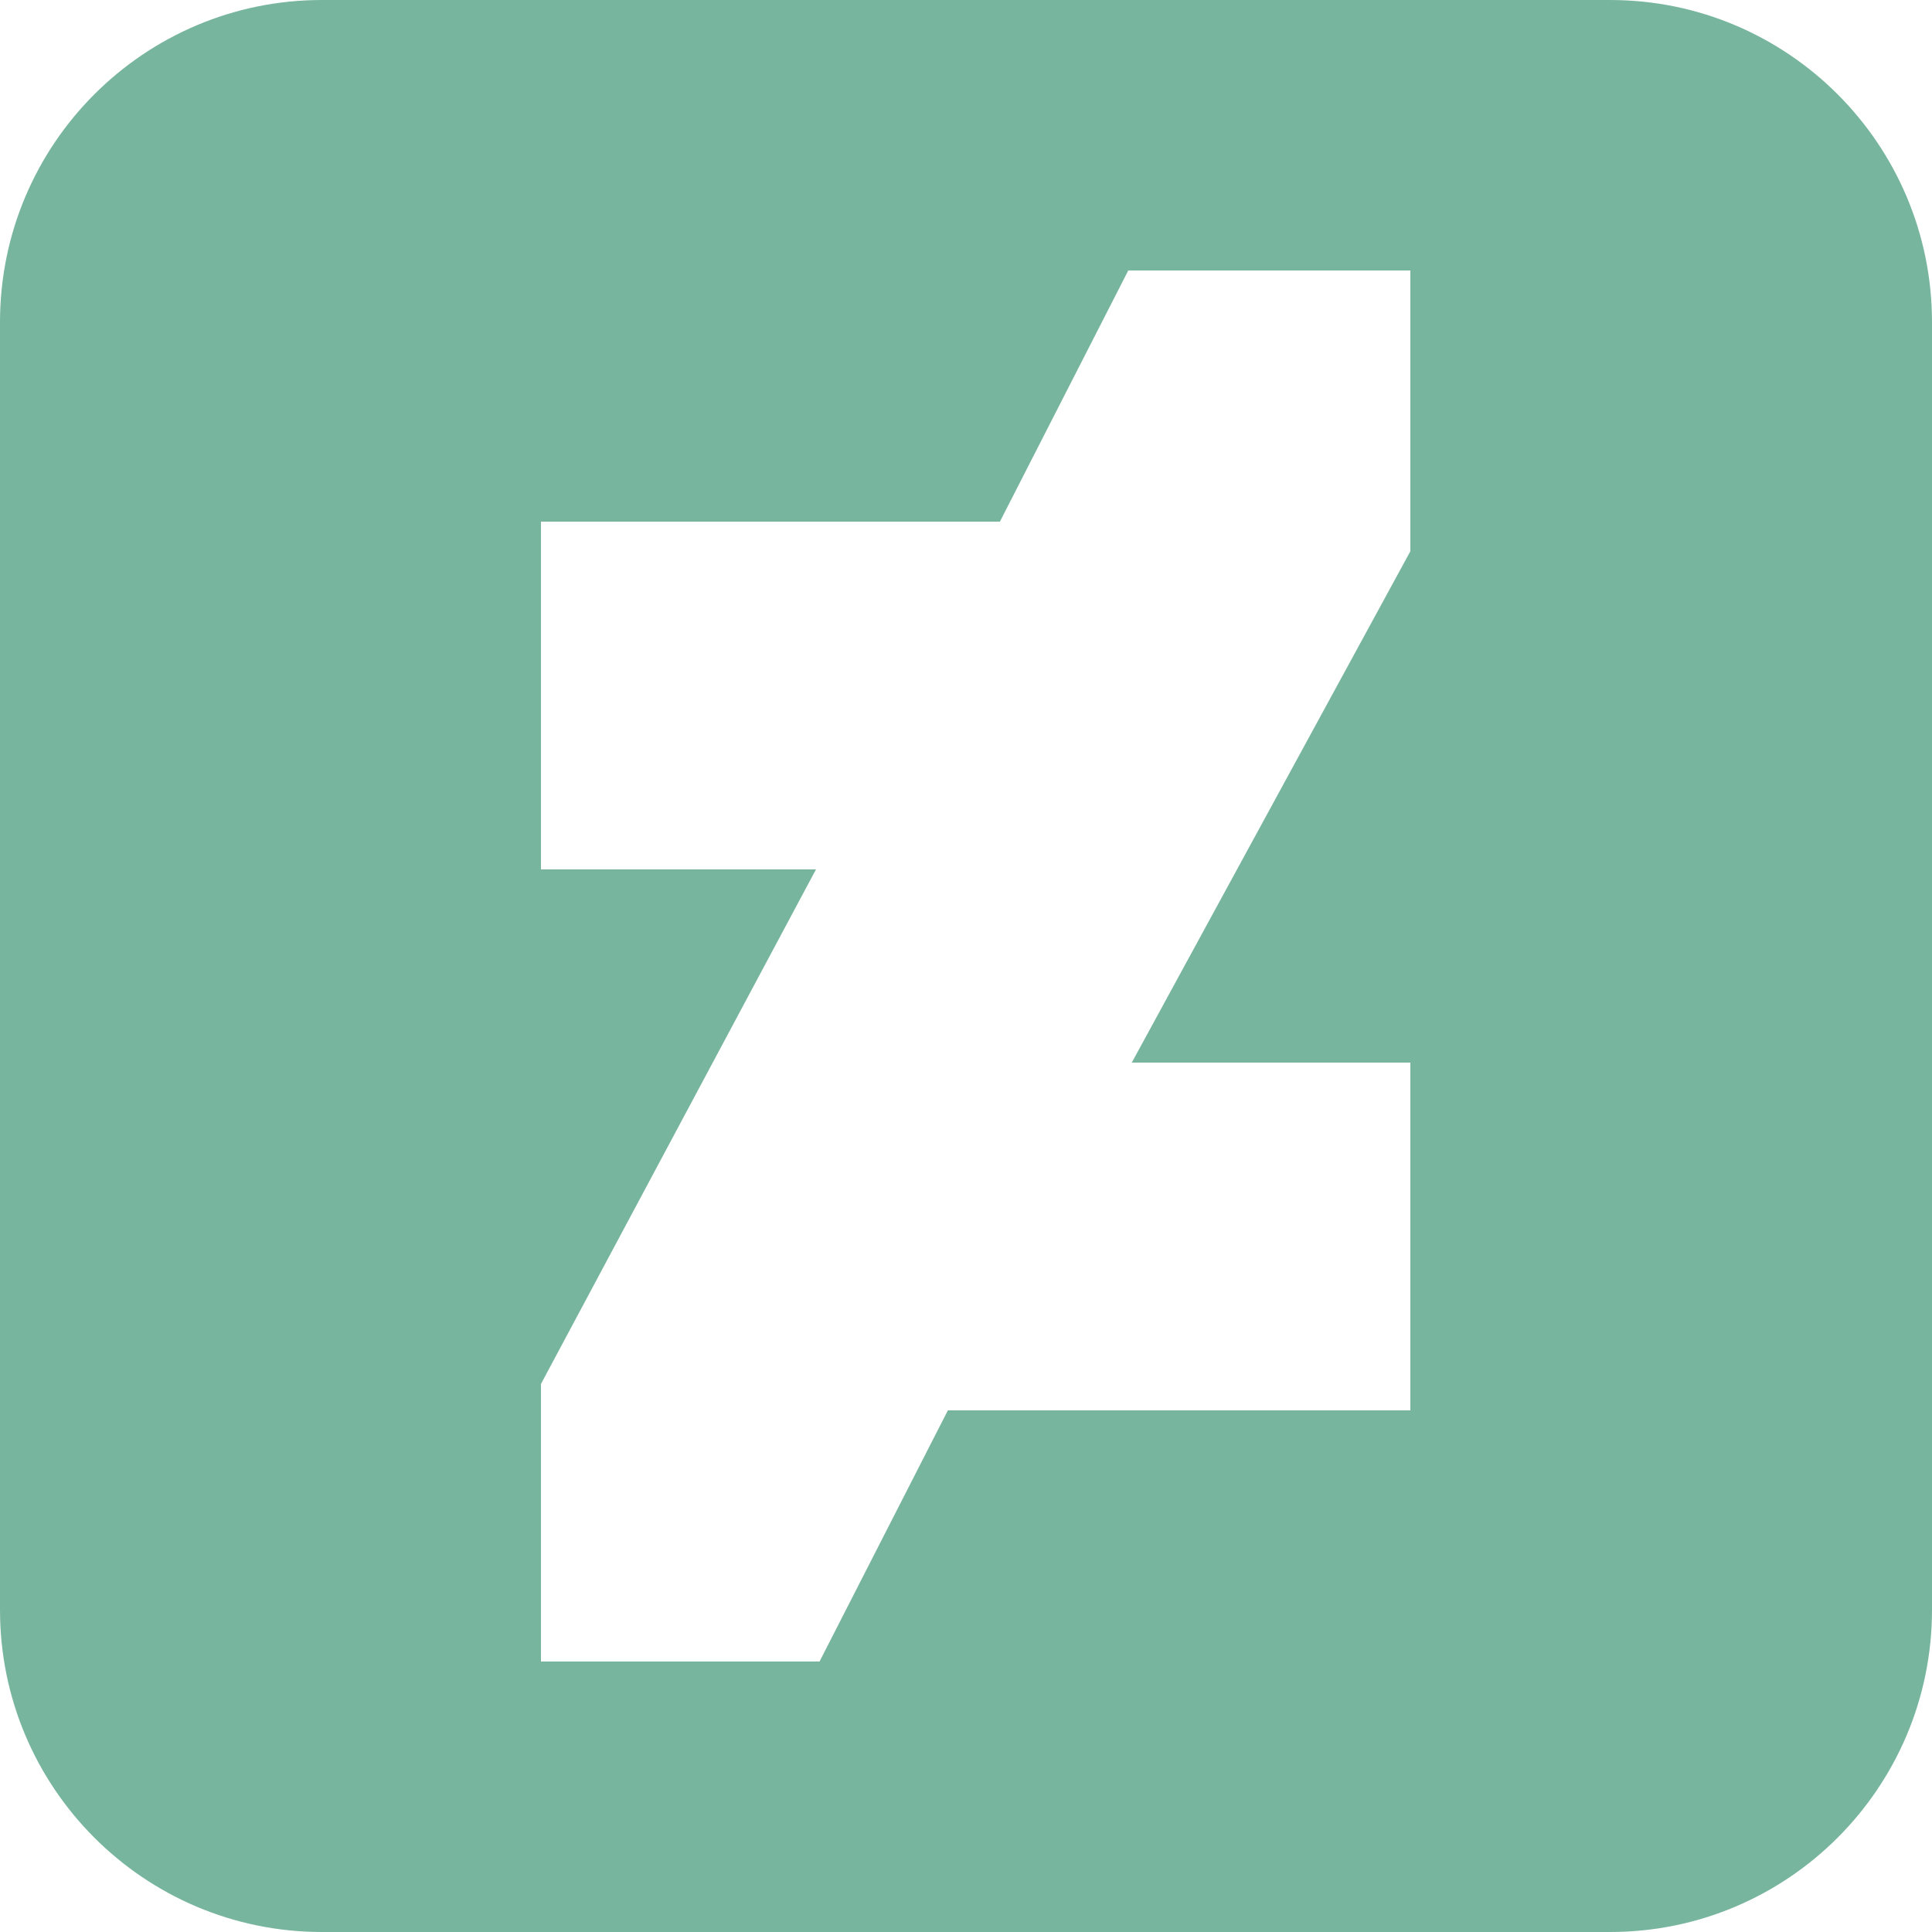
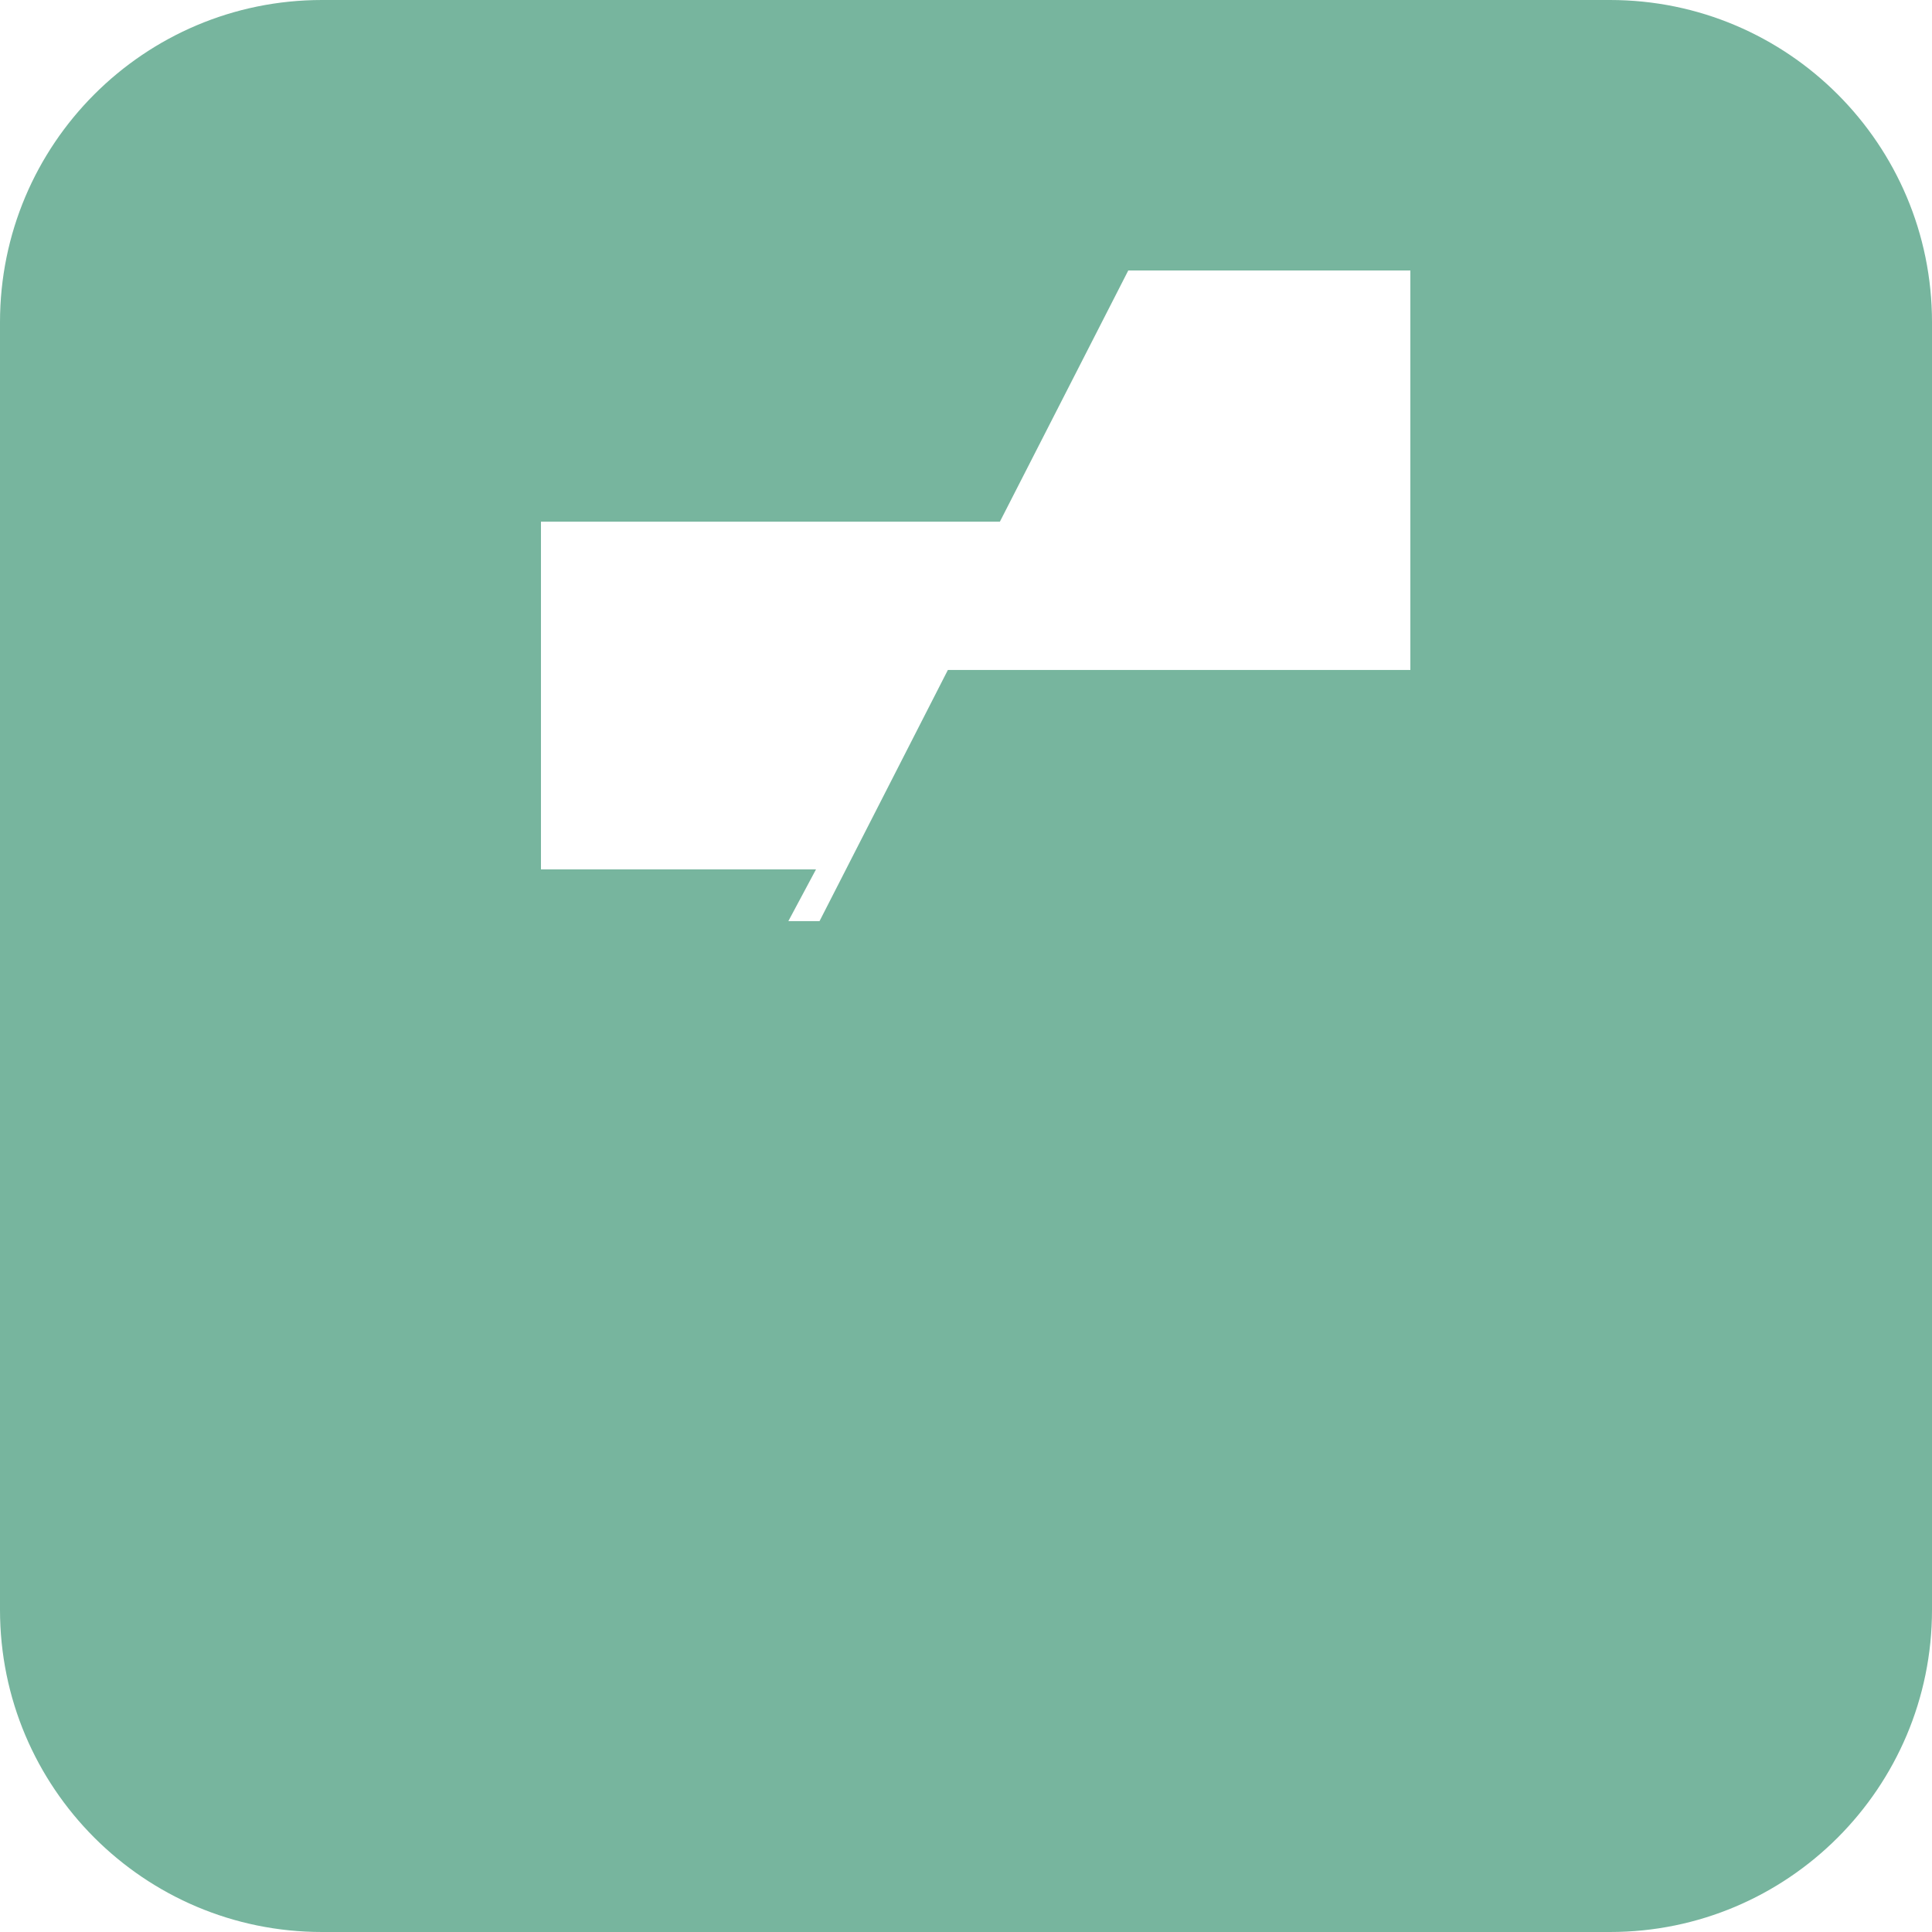
<svg xmlns="http://www.w3.org/2000/svg" width="100" height="100" viewBox="0 0 100 100" xml:space="preserve">
-   <path fill="#77b59e" d="M100 16.677C100 7.467 92.538 0 83.334 0H16.666C7.461 0 0 7.467 0 16.677v66.645C0 92.533 7.461 100 16.666 100h66.668C92.538 100 100 92.533 100 83.322V16.677zM73 28.533 58.581 55H73v18H49.062l-6.643 13H28V71.634L42.236 45H28V27h23.755l6.644-13H73v14.533z" />
+   <path fill="#77b59e" d="M100 16.677C100 7.467 92.538 0 83.334 0H16.666C7.461 0 0 7.467 0 16.677v66.645C0 92.533 7.461 100 16.666 100h66.668C92.538 100 100 92.533 100 83.322V16.677zH73v18H49.062l-6.643 13H28V71.634L42.236 45H28V27h23.755l6.644-13H73v14.533z" />
</svg>